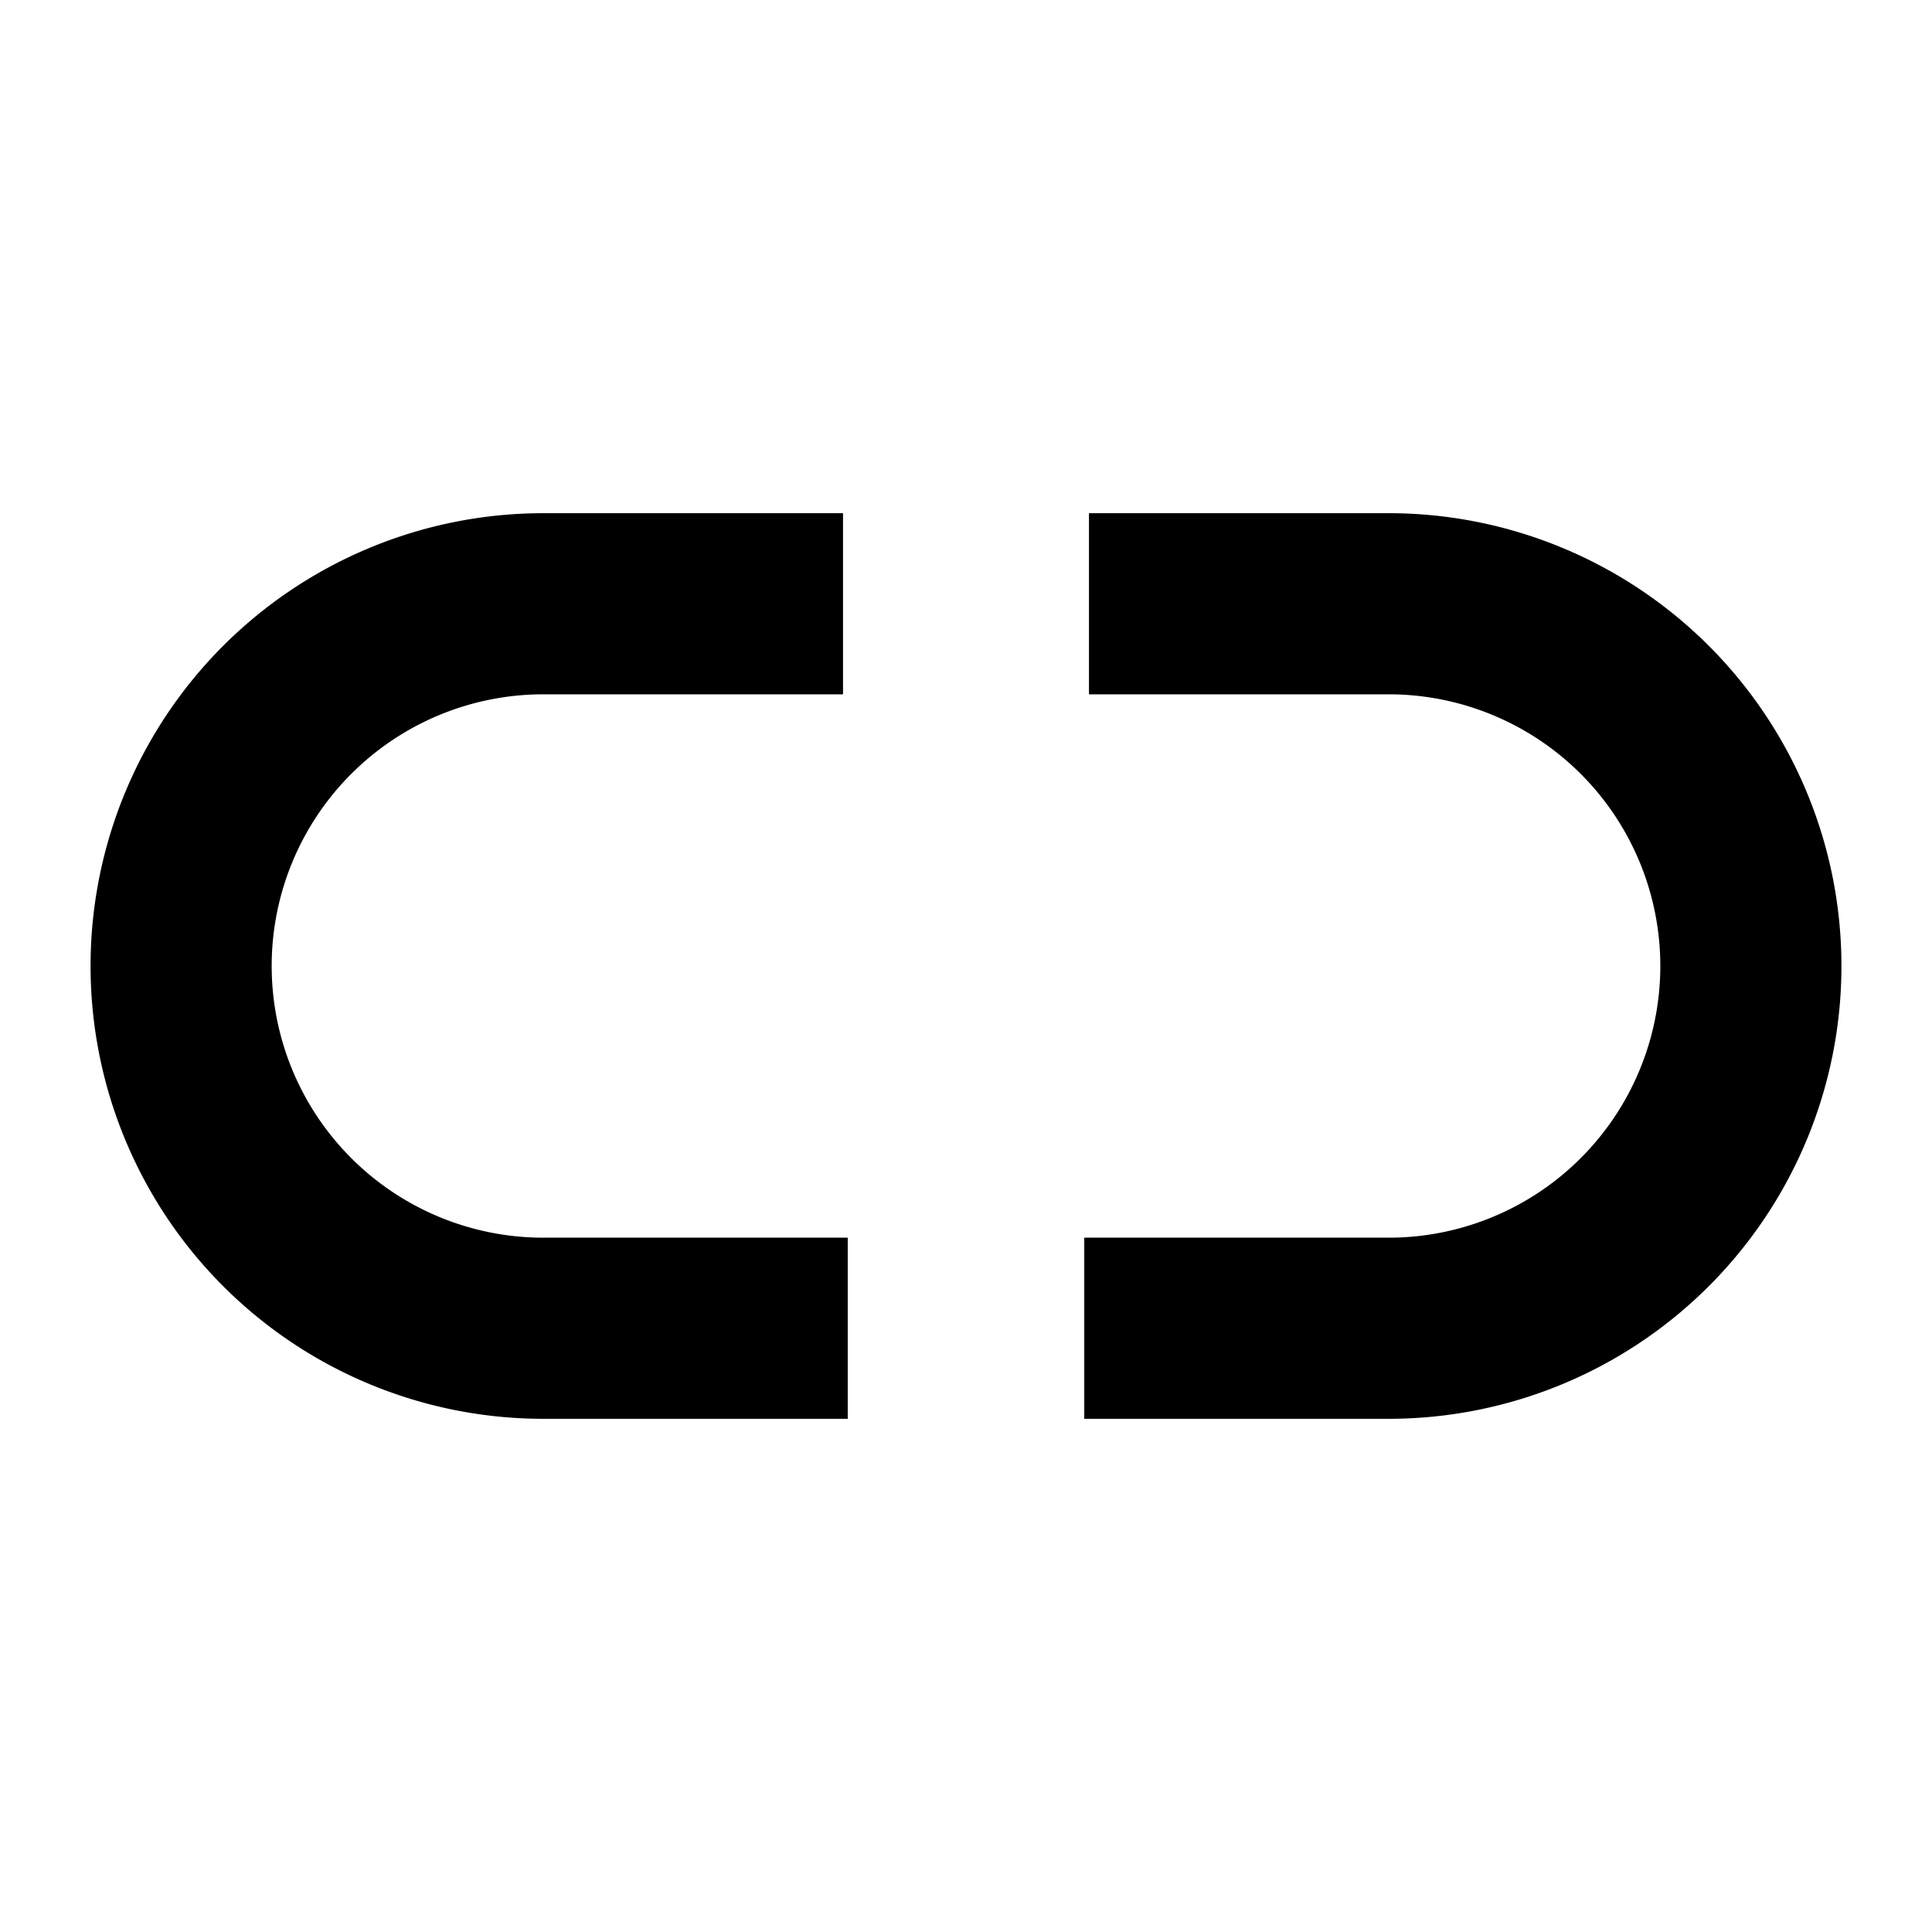
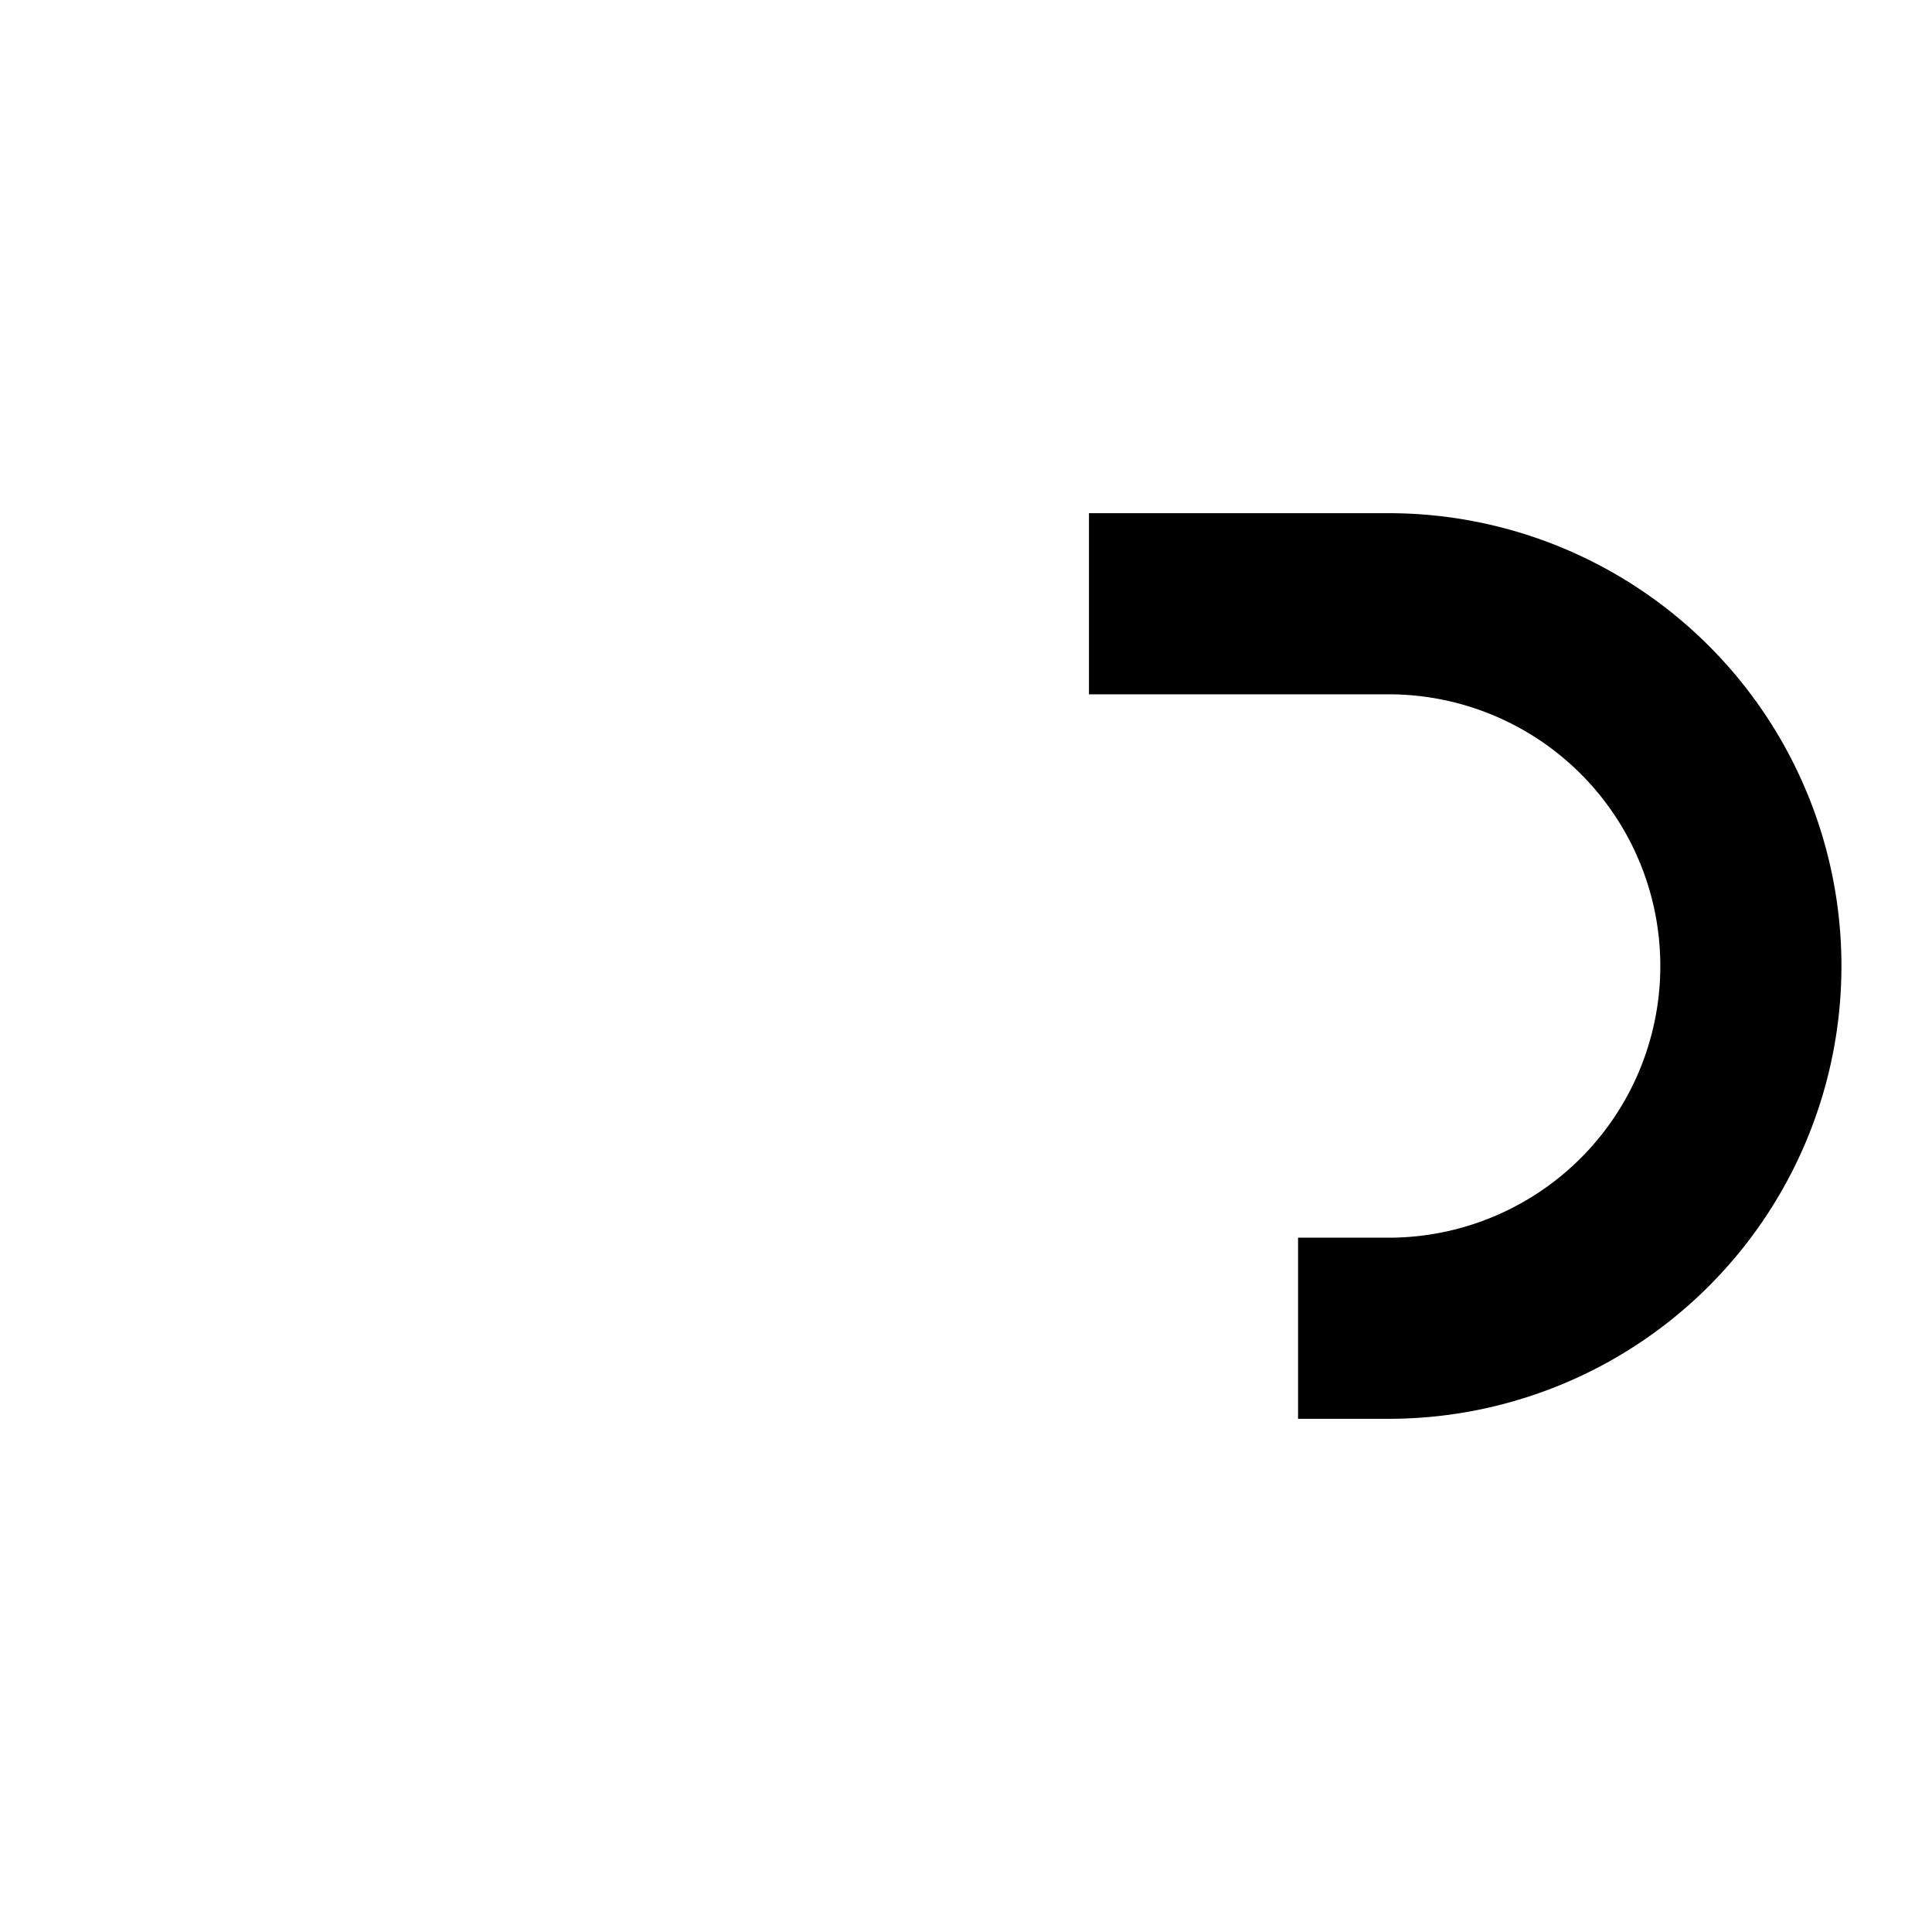
<svg xmlns="http://www.w3.org/2000/svg" viewBox="0 0 512 512">
-   <path d="M200.66 352H144a96 96 0 0 1 0-192h55.41" fill="none" stroke="currentColor" stroke-linecap="square" stroke-linejoin="round" stroke-width="48" />
-   <path d="M312.59 160H368a96 96 0 0 1 0 192h-56.66" fill="none" stroke="currentColor" stroke-linecap="square" stroke-linejoin="round" stroke-width="48" />
+   <path d="M312.59 160H368a96 96 0 0 1 0 192" fill="none" stroke="currentColor" stroke-linecap="square" stroke-linejoin="round" stroke-width="48" />
</svg>